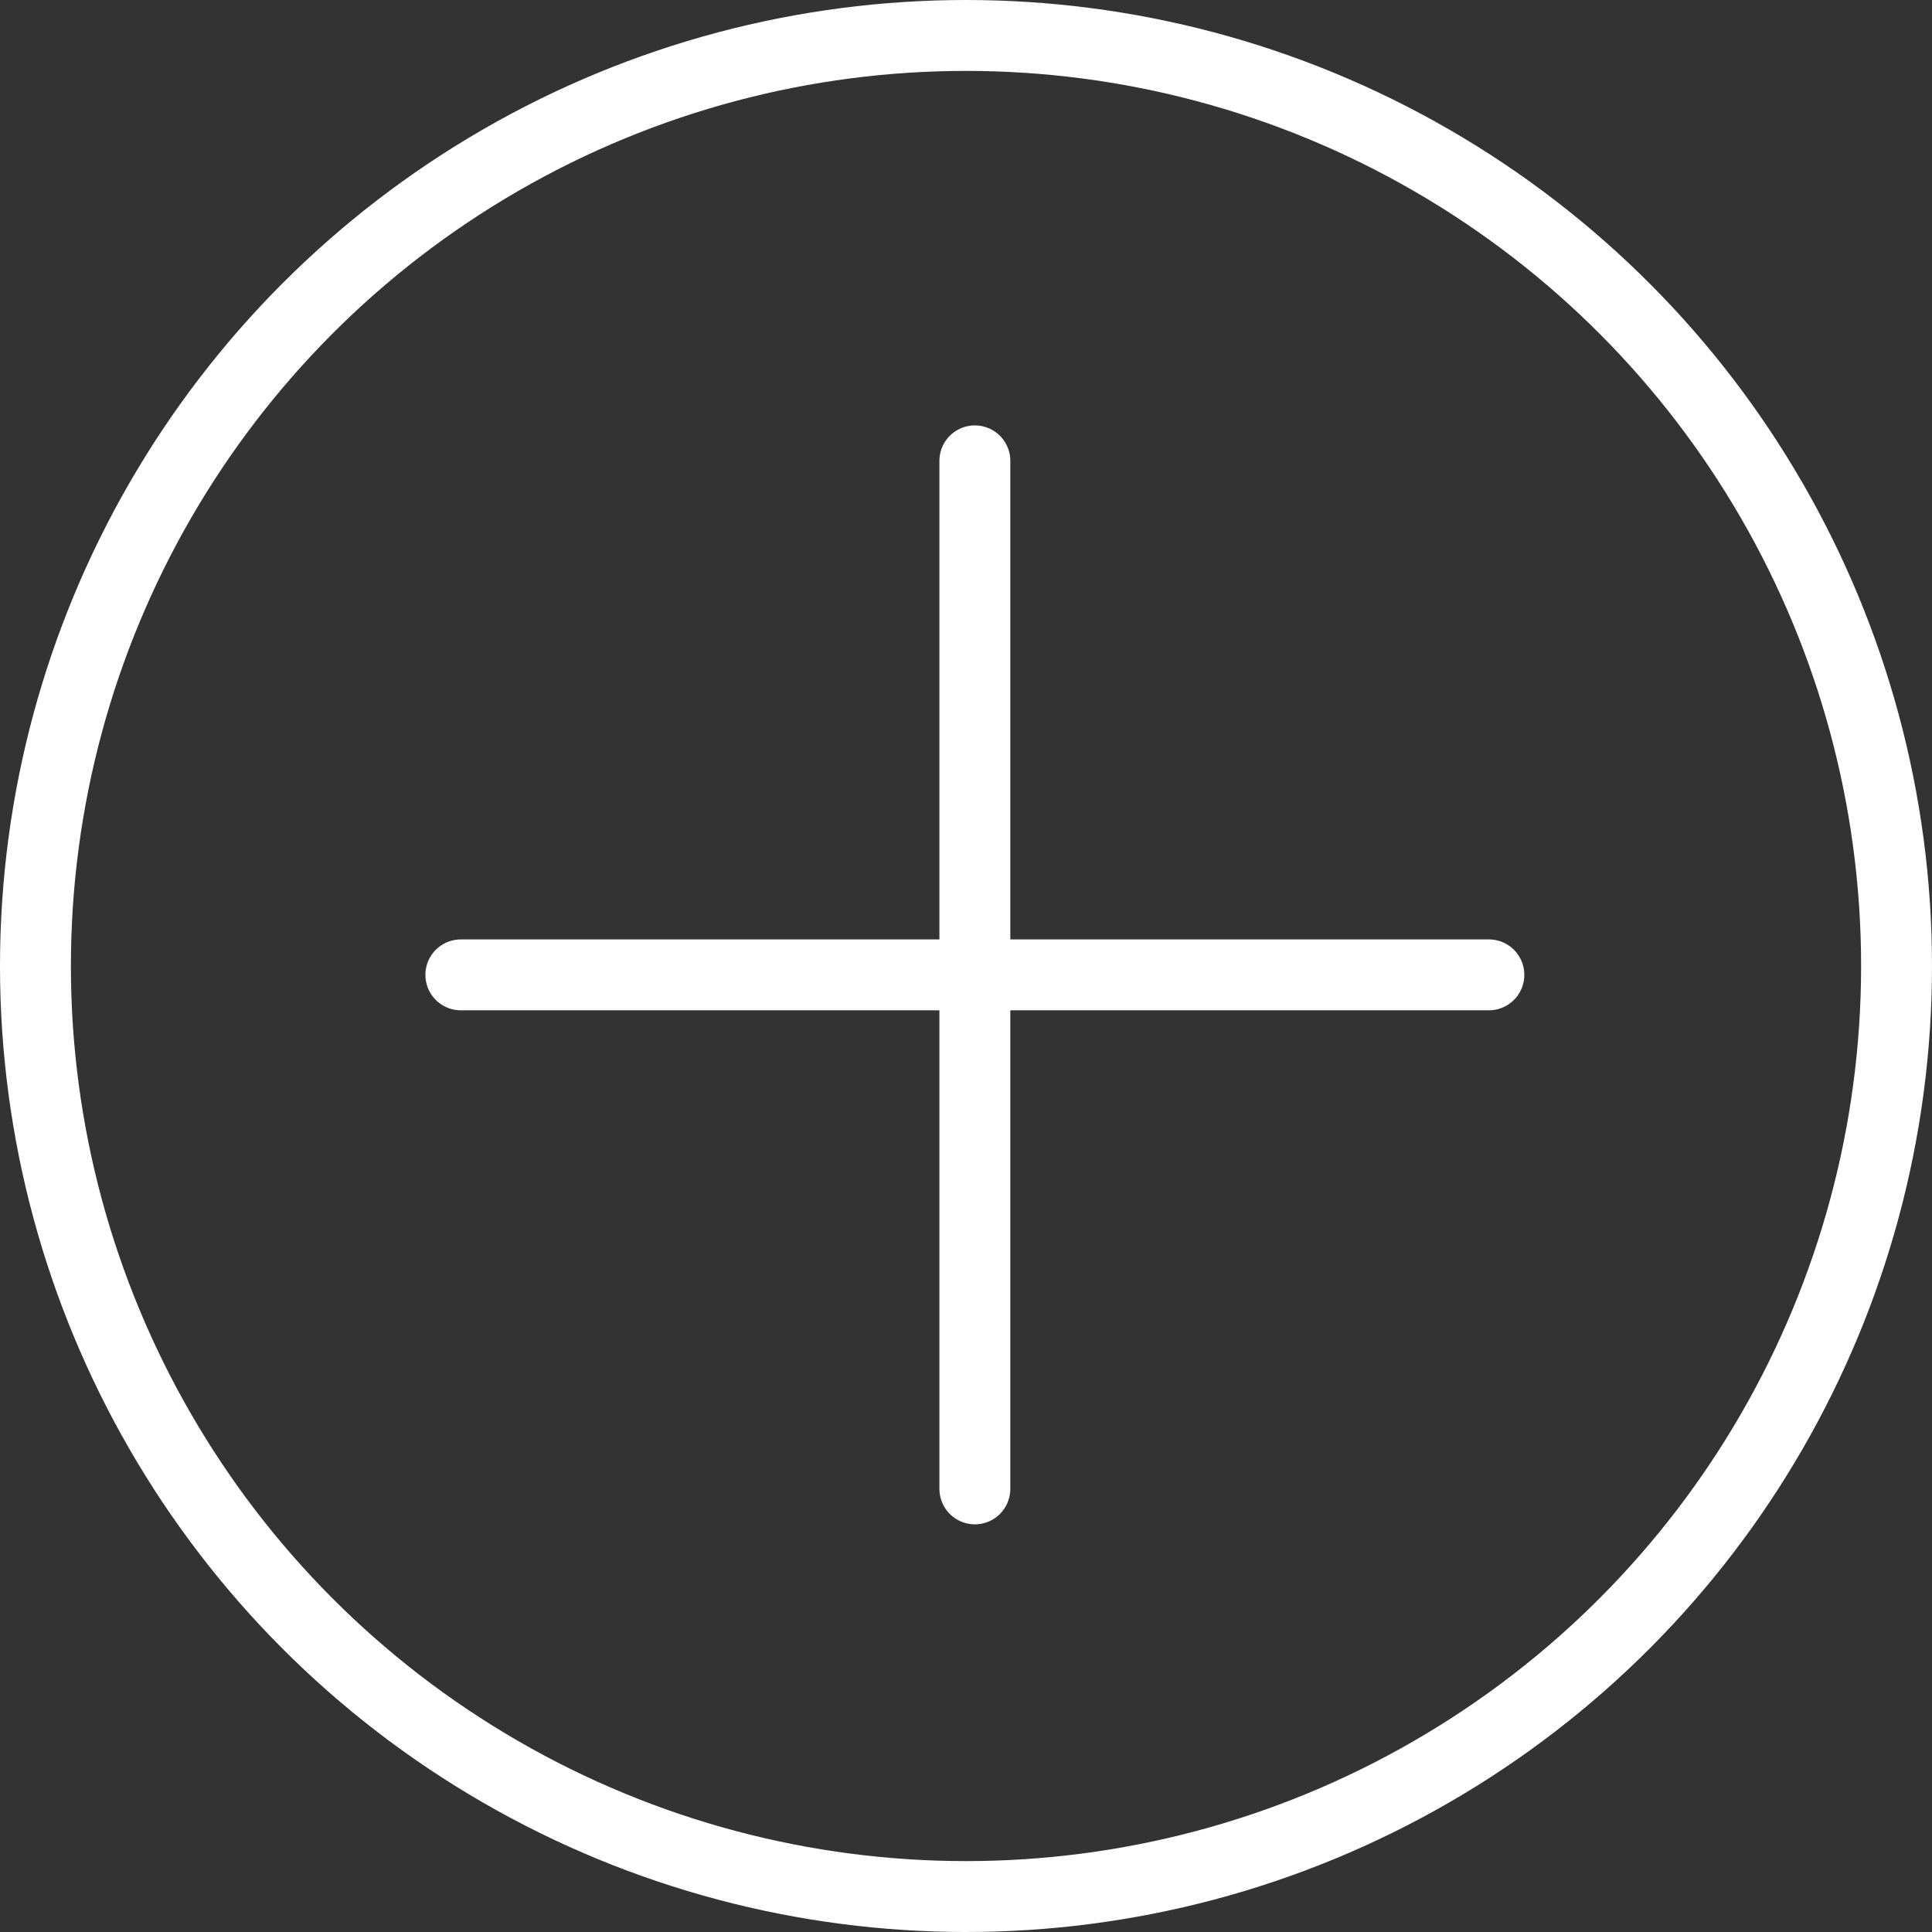
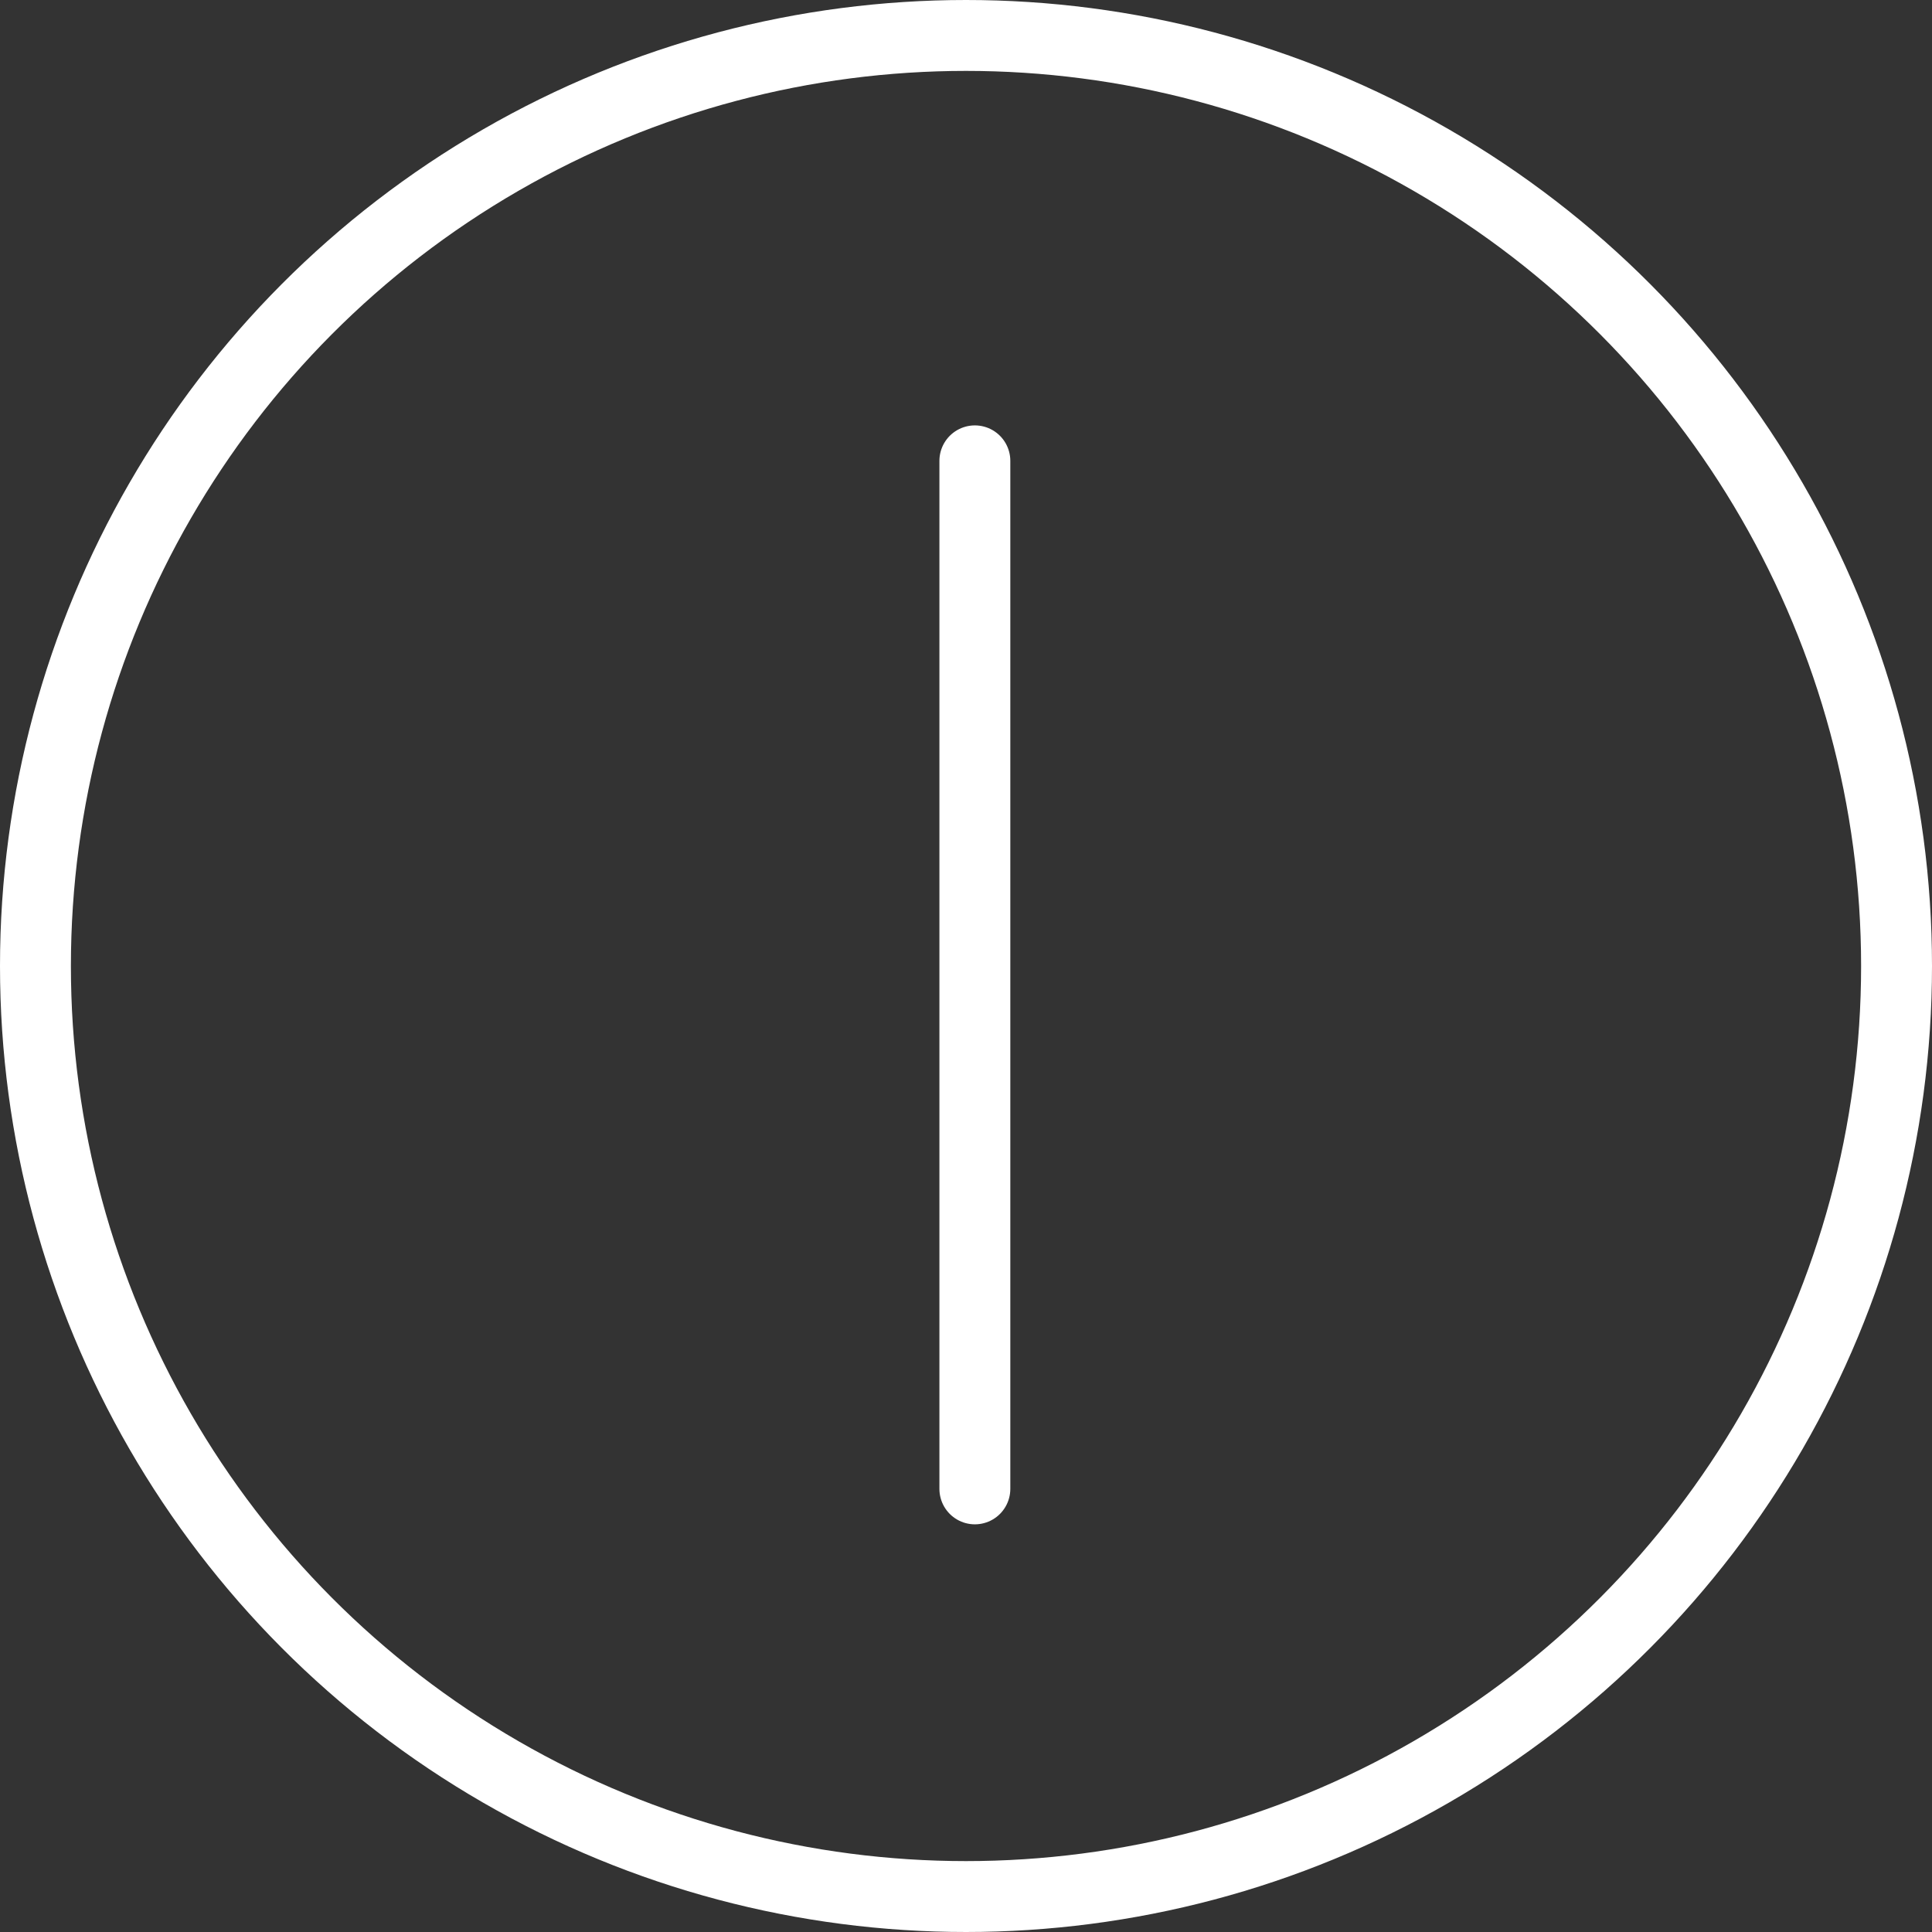
<svg xmlns="http://www.w3.org/2000/svg" width="109" height="109" viewBox="0 0 109 109" fill="none">
  <rect x="0" y="0" width="109" height="109" fill="#333333" stroke="none" />
  <circle cx="54.5" cy="54.5" r="52.5" stroke="white" stroke-width="4" />
  <path d="M55 26L55 84" stroke="white" stroke-width="4" stroke-linecap="round" />
-   <path d="M84 55L26 55" stroke="white" stroke-width="4" stroke-linecap="round" />
</svg>